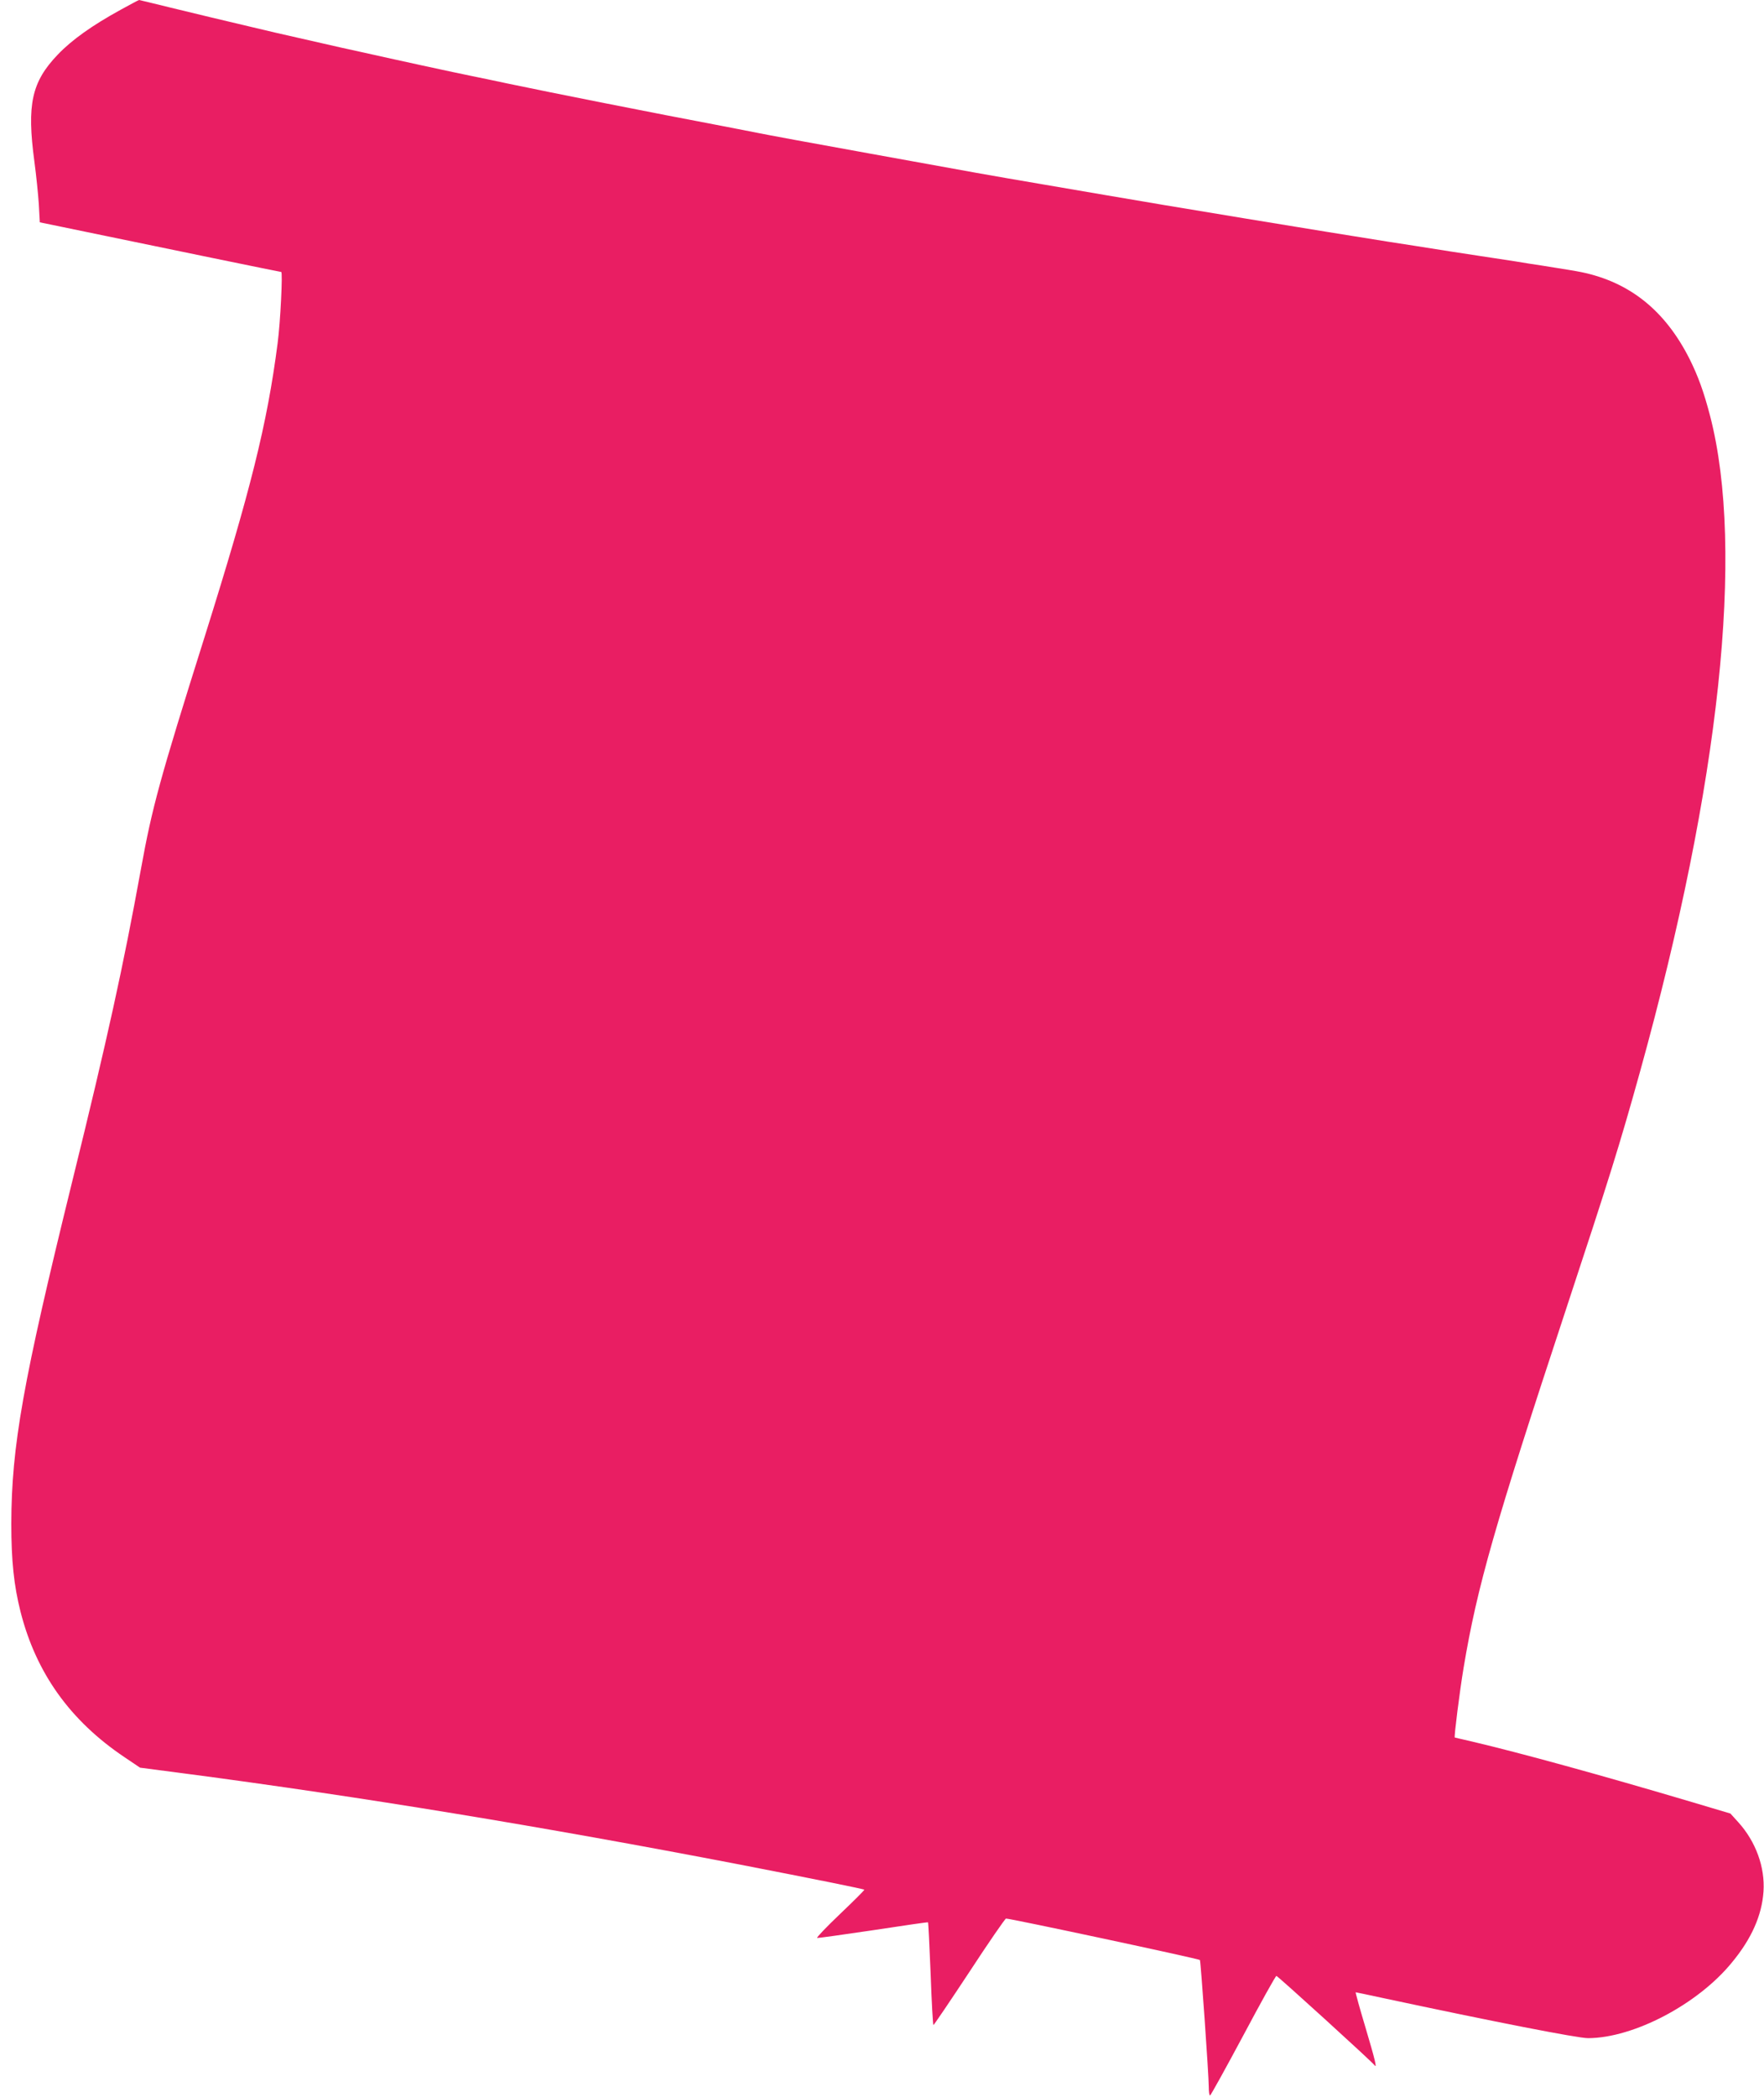
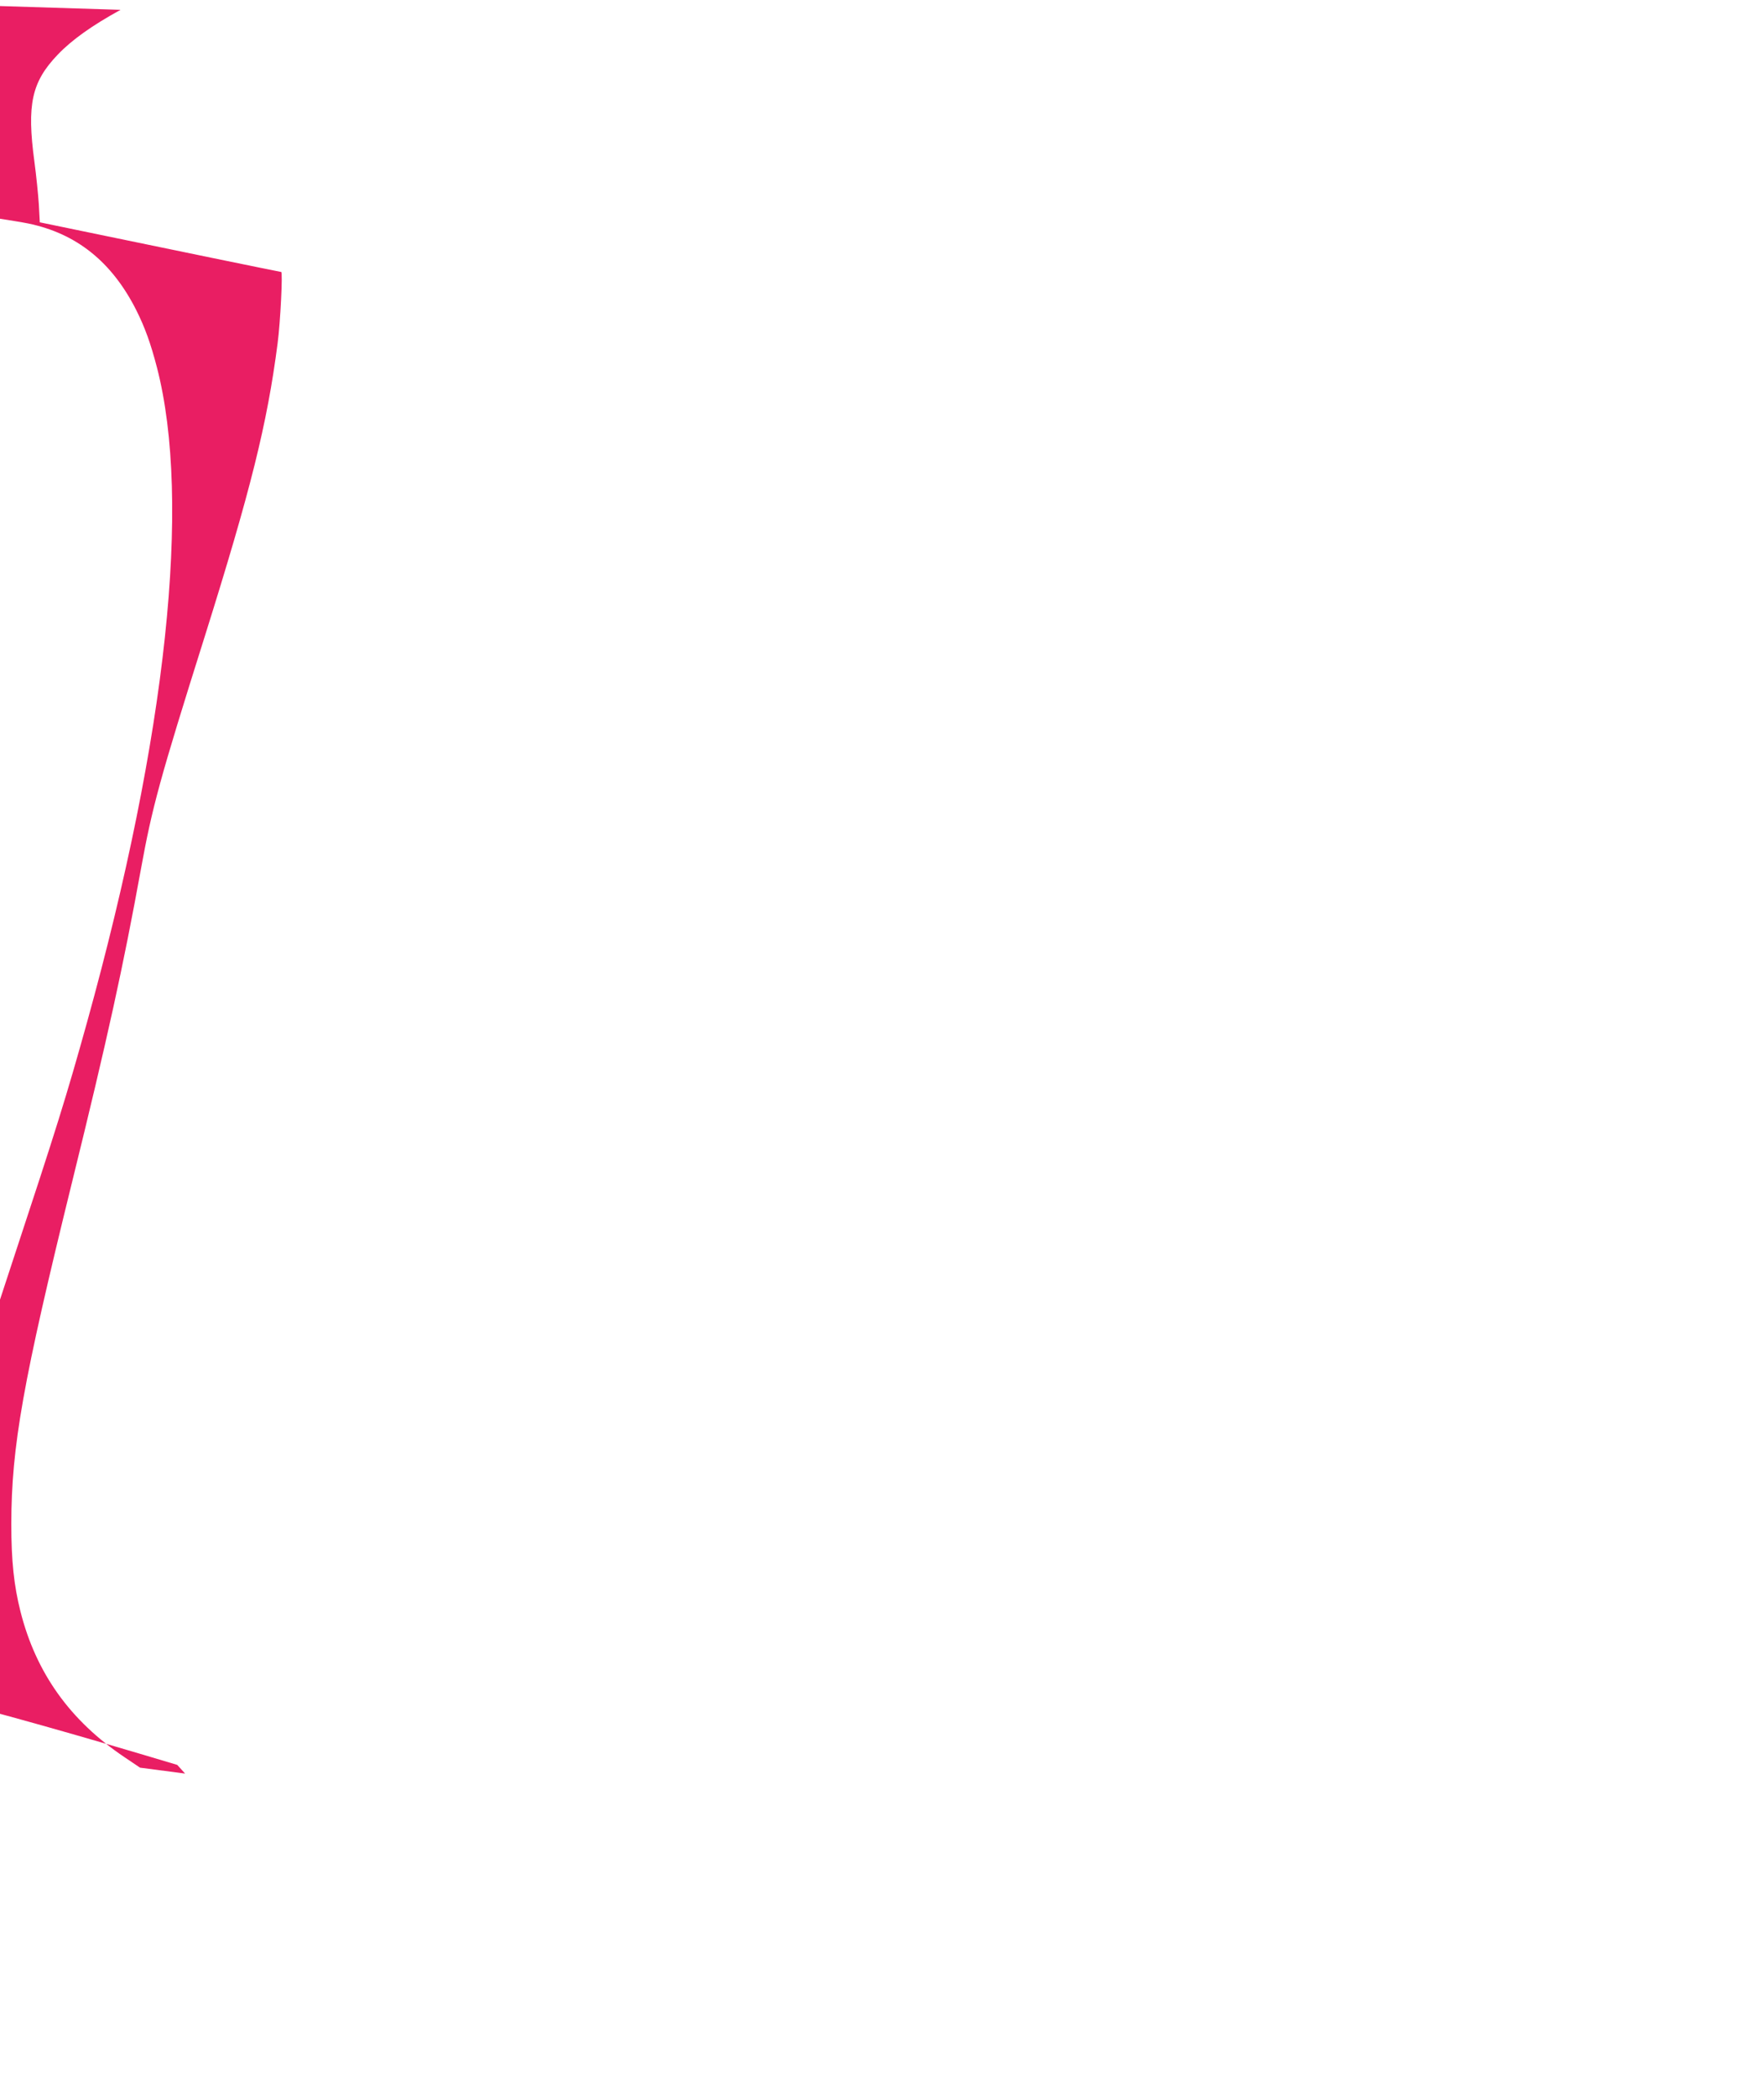
<svg xmlns="http://www.w3.org/2000/svg" version="1.0" width="1077pt" height="1280pt" viewBox="0 0 1077 1280" preserveAspectRatio="xMidYMid meet">
  <g transform="translate(0,1280) scale(0.1,-0.1)" fill="#e91e63" stroke="none">
-     <path d="M736 12740 c-173 -95 -297 -183 -383 -273 -160 -167 -190 -304 -143 -653 11 -82 23 -199 27 -260 l6 -111 131 -27 c72 -15 194 -40 271 -56 322 -67 1066 -220 1072 -220 10 0 -5 -307 -22 -435 -64 -495 -165 -898 -445 -1790 -276 -876 -321 -1042 -390 -1422 -108 -593 -203 -1028 -420 -1908 -300 -1219 -370 -1612 -371 -2085 0 -227 16 -377 56 -536 95 -375 303 -666 635 -889 l95 -64 275 -36 c1072 -141 2179 -323 3385 -555 458 -89 757 -149 762 -154 2 -2 -64 -68 -147 -147 -83 -79 -146 -145 -141 -147 5 -2 159 20 342 47 183 28 334 50 335 48 2 -2 9 -143 16 -315 6 -172 14 -312 17 -312 3 0 102 146 220 325 117 179 218 325 223 325 30 0 1176 -245 1184 -253 5 -5 54 -702 54 -774 0 -29 3 -53 8 -53 4 1 95 165 202 365 107 201 198 365 203 365 8 0 584 -524 599 -545 17 -23 4 31 -56 233 -35 116 -61 212 -59 212 3 0 77 -16 166 -35 683 -146 1190 -245 1253 -245 278 1 671 207 879 463 119 144 182 286 192 432 10 148 -47 305 -154 423 l-48 53 -235 70 c-553 164 -1051 301 -1345 370 -55 12 -101 24 -103 24 -5 4 30 282 54 426 83 496 189 866 624 2184 268 812 328 1004 454 1457 487 1756 639 3180 427 3999 -38 146 -73 243 -126 349 -149 295 -365 468 -660 529 -46 9 -78 14 -247 41 -35 5 -106 16 -158 25 -52 8 -156 24 -230 35 -121 18 -188 29 -385 60 -33 5 -103 16 -155 24 -344 54 -1391 226 -1735 286 -93 16 -264 45 -380 65 -329 56 -402 69 -1045 186 -333 60 -648 118 -700 129 -52 10 -142 28 -200 39 -434 82 -1063 207 -1320 261 -80 17 -179 38 -220 46 -91 18 -491 105 -650 141 -63 14 -131 29 -150 33 -72 16 -318 72 -400 91 -47 11 -121 29 -165 39 -153 36 -291 69 -476 114 -102 25 -188 46 -190 46 -2 0 -53 -27 -113 -60z" />
+     <path d="M736 12740 c-173 -95 -297 -183 -383 -273 -160 -167 -190 -304 -143 -653 11 -82 23 -199 27 -260 l6 -111 131 -27 c72 -15 194 -40 271 -56 322 -67 1066 -220 1072 -220 10 0 -5 -307 -22 -435 -64 -495 -165 -898 -445 -1790 -276 -876 -321 -1042 -390 -1422 -108 -593 -203 -1028 -420 -1908 -300 -1219 -370 -1612 -371 -2085 0 -227 16 -377 56 -536 95 -375 303 -666 635 -889 l95 -64 275 -36 l-48 53 -235 70 c-553 164 -1051 301 -1345 370 -55 12 -101 24 -103 24 -5 4 30 282 54 426 83 496 189 866 624 2184 268 812 328 1004 454 1457 487 1756 639 3180 427 3999 -38 146 -73 243 -126 349 -149 295 -365 468 -660 529 -46 9 -78 14 -247 41 -35 5 -106 16 -158 25 -52 8 -156 24 -230 35 -121 18 -188 29 -385 60 -33 5 -103 16 -155 24 -344 54 -1391 226 -1735 286 -93 16 -264 45 -380 65 -329 56 -402 69 -1045 186 -333 60 -648 118 -700 129 -52 10 -142 28 -200 39 -434 82 -1063 207 -1320 261 -80 17 -179 38 -220 46 -91 18 -491 105 -650 141 -63 14 -131 29 -150 33 -72 16 -318 72 -400 91 -47 11 -121 29 -165 39 -153 36 -291 69 -476 114 -102 25 -188 46 -190 46 -2 0 -53 -27 -113 -60z" />
  </g>
</svg>